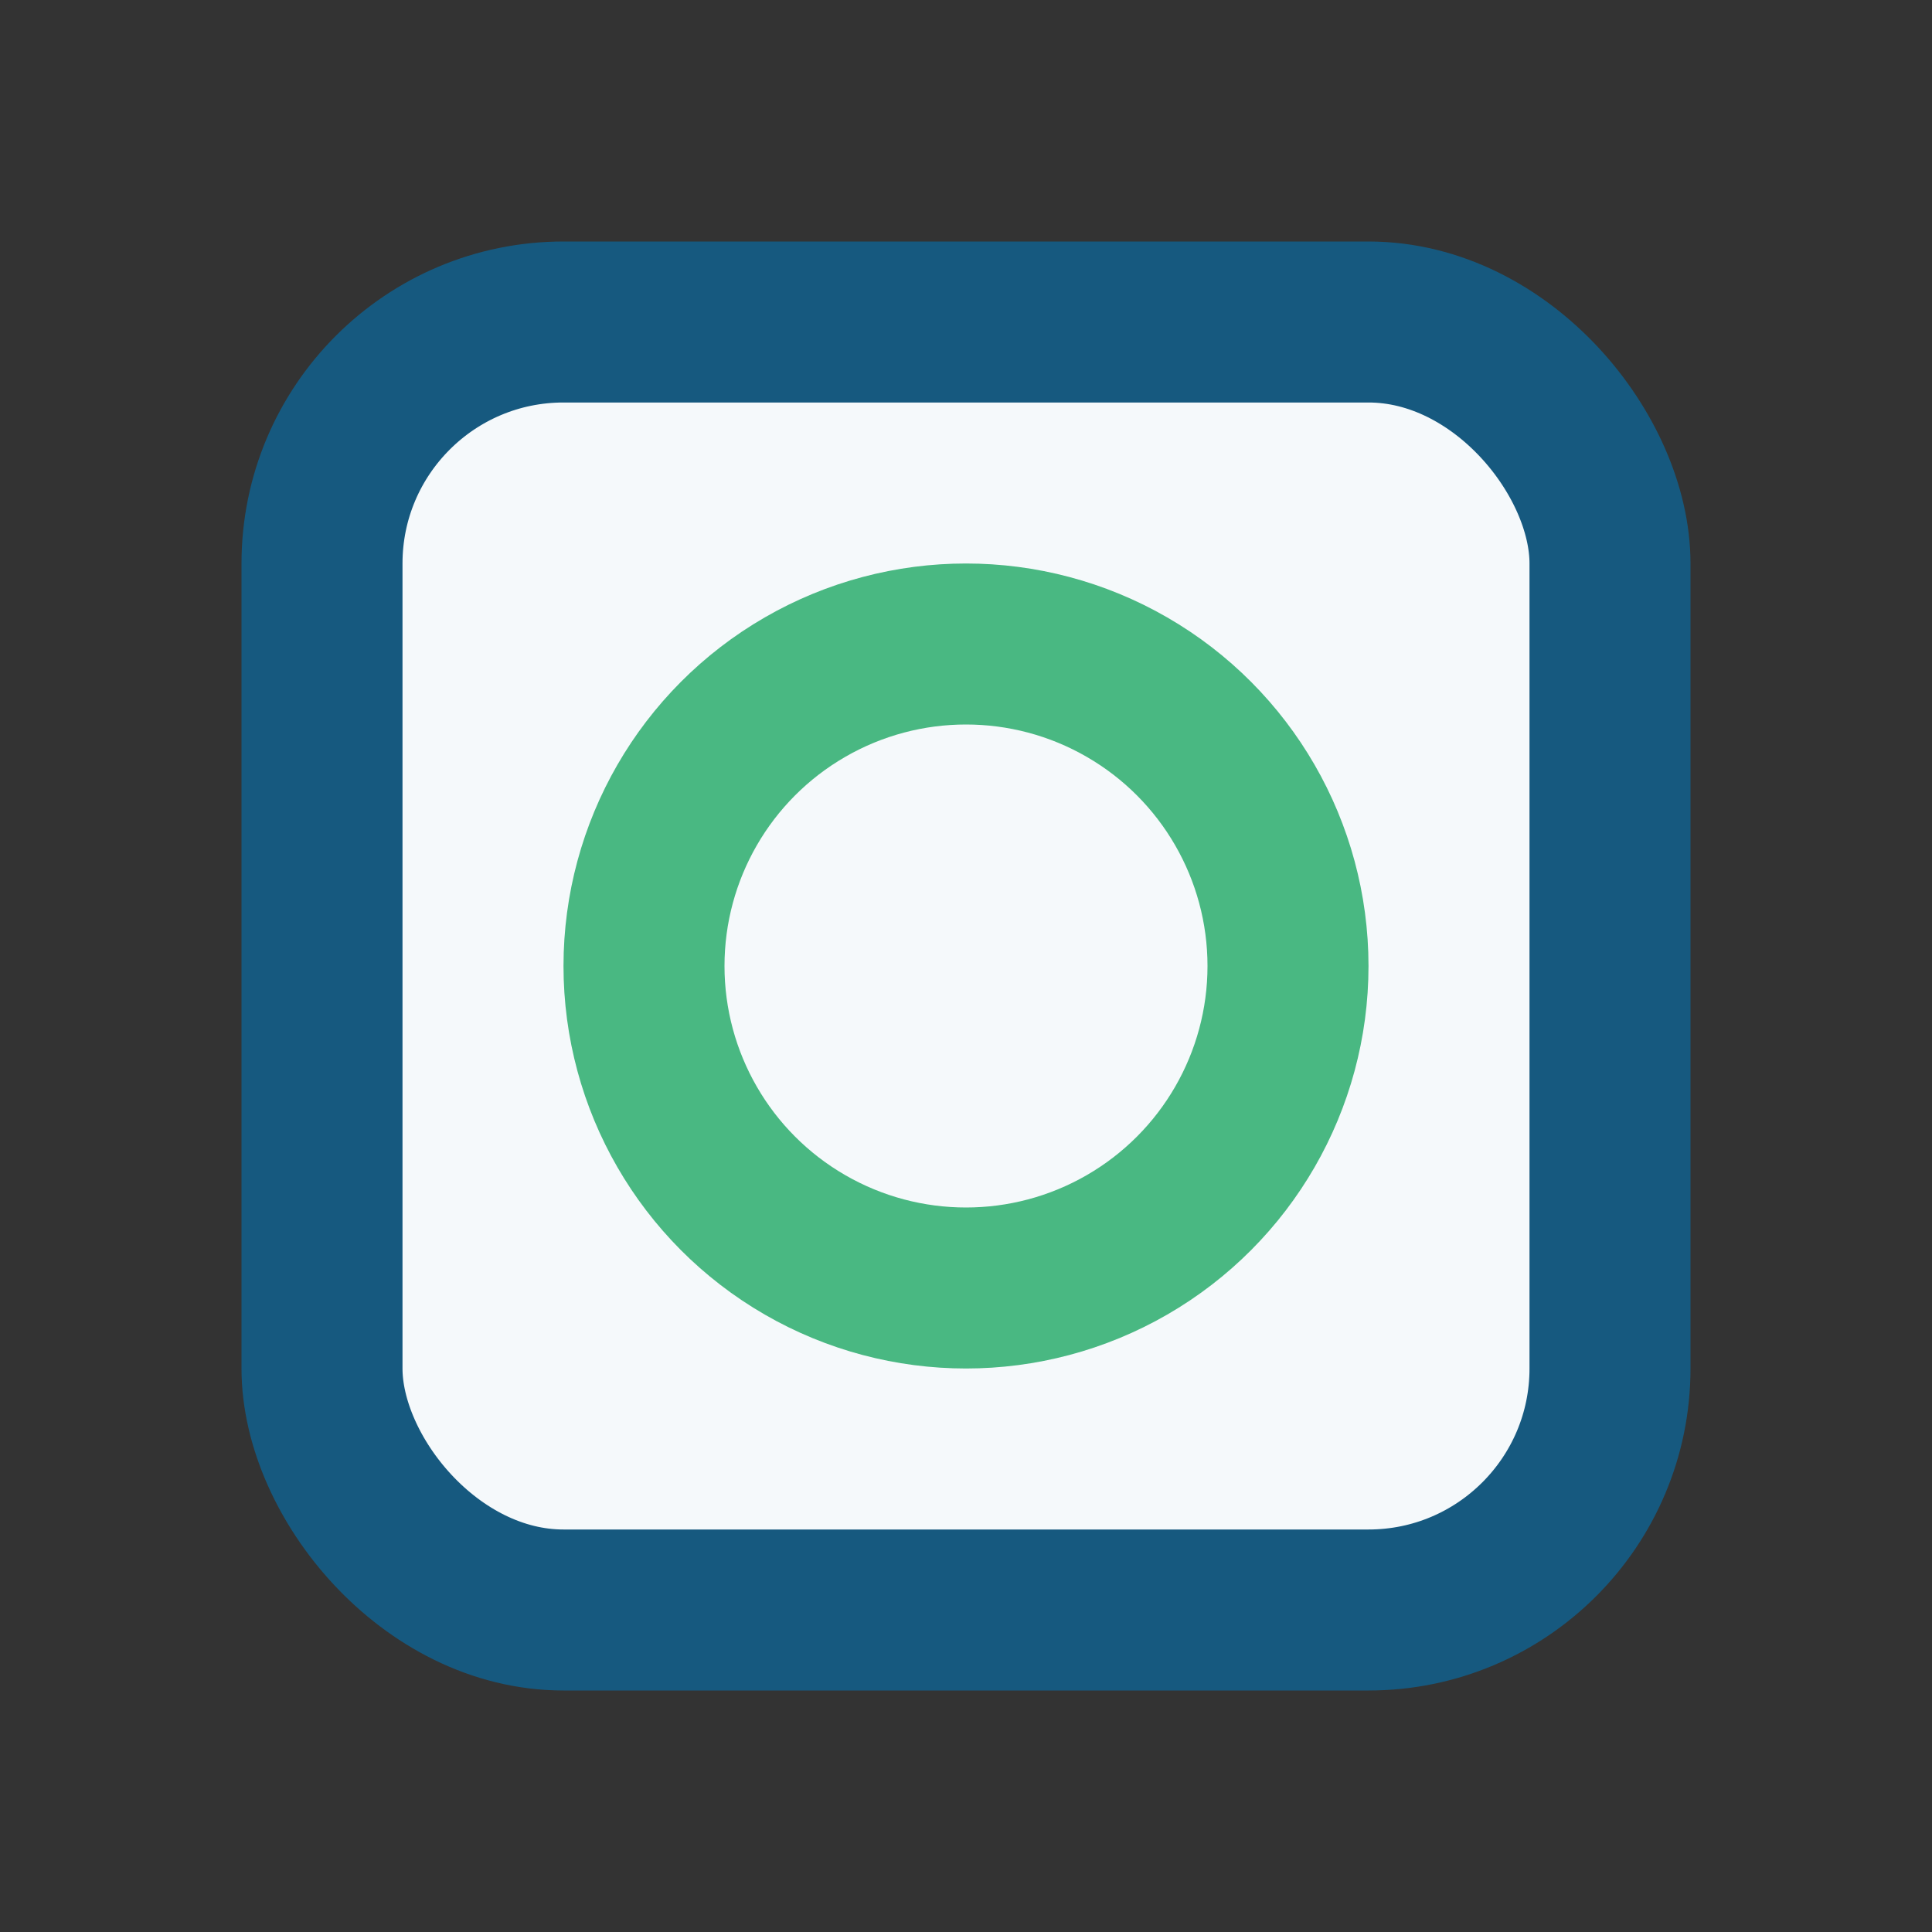
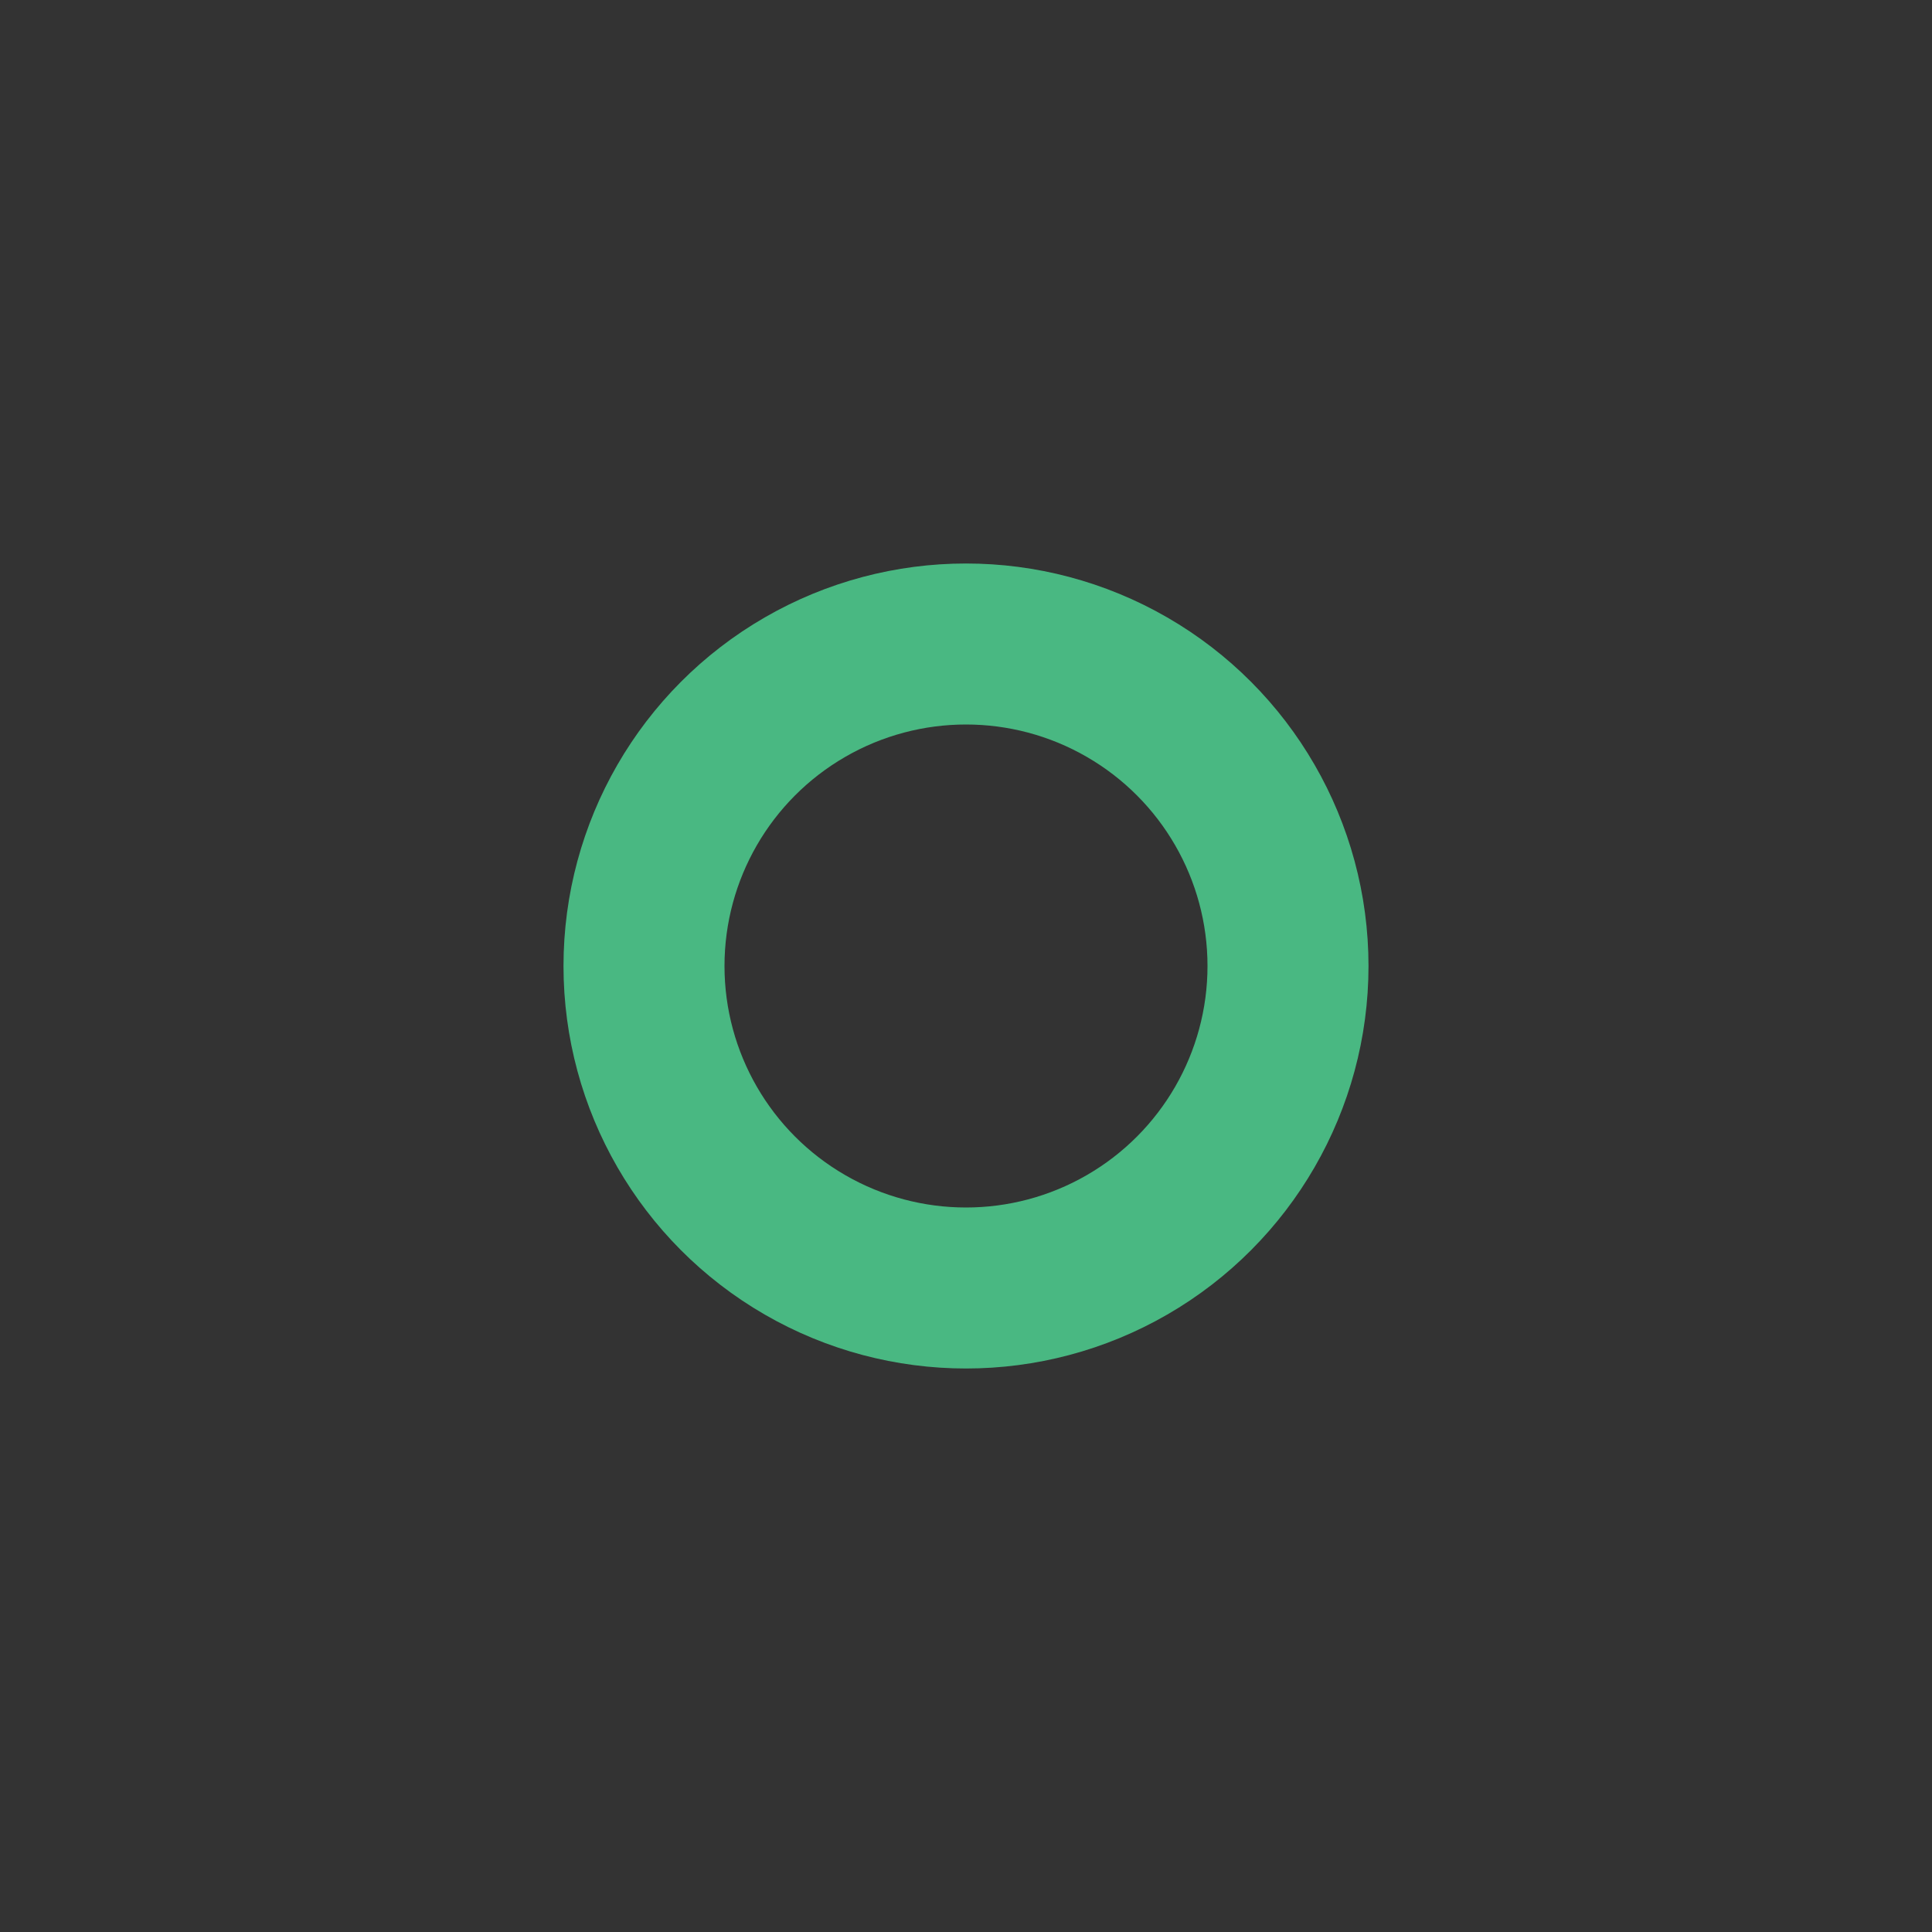
<svg xmlns="http://www.w3.org/2000/svg" width="24" height="24" viewBox="0 0 24 24">
  <rect x="0" y="0" width="24" height="24" fill="#333333" stroke="none" />
-   <rect x="4" y="4" width="16" height="16" rx="3" fill="#F5F9FB" stroke="#16597F" stroke-width="2" />
  <circle cx="12" cy="12" r="4" fill="none" stroke="#49B882" stroke-width="2" />
</svg>